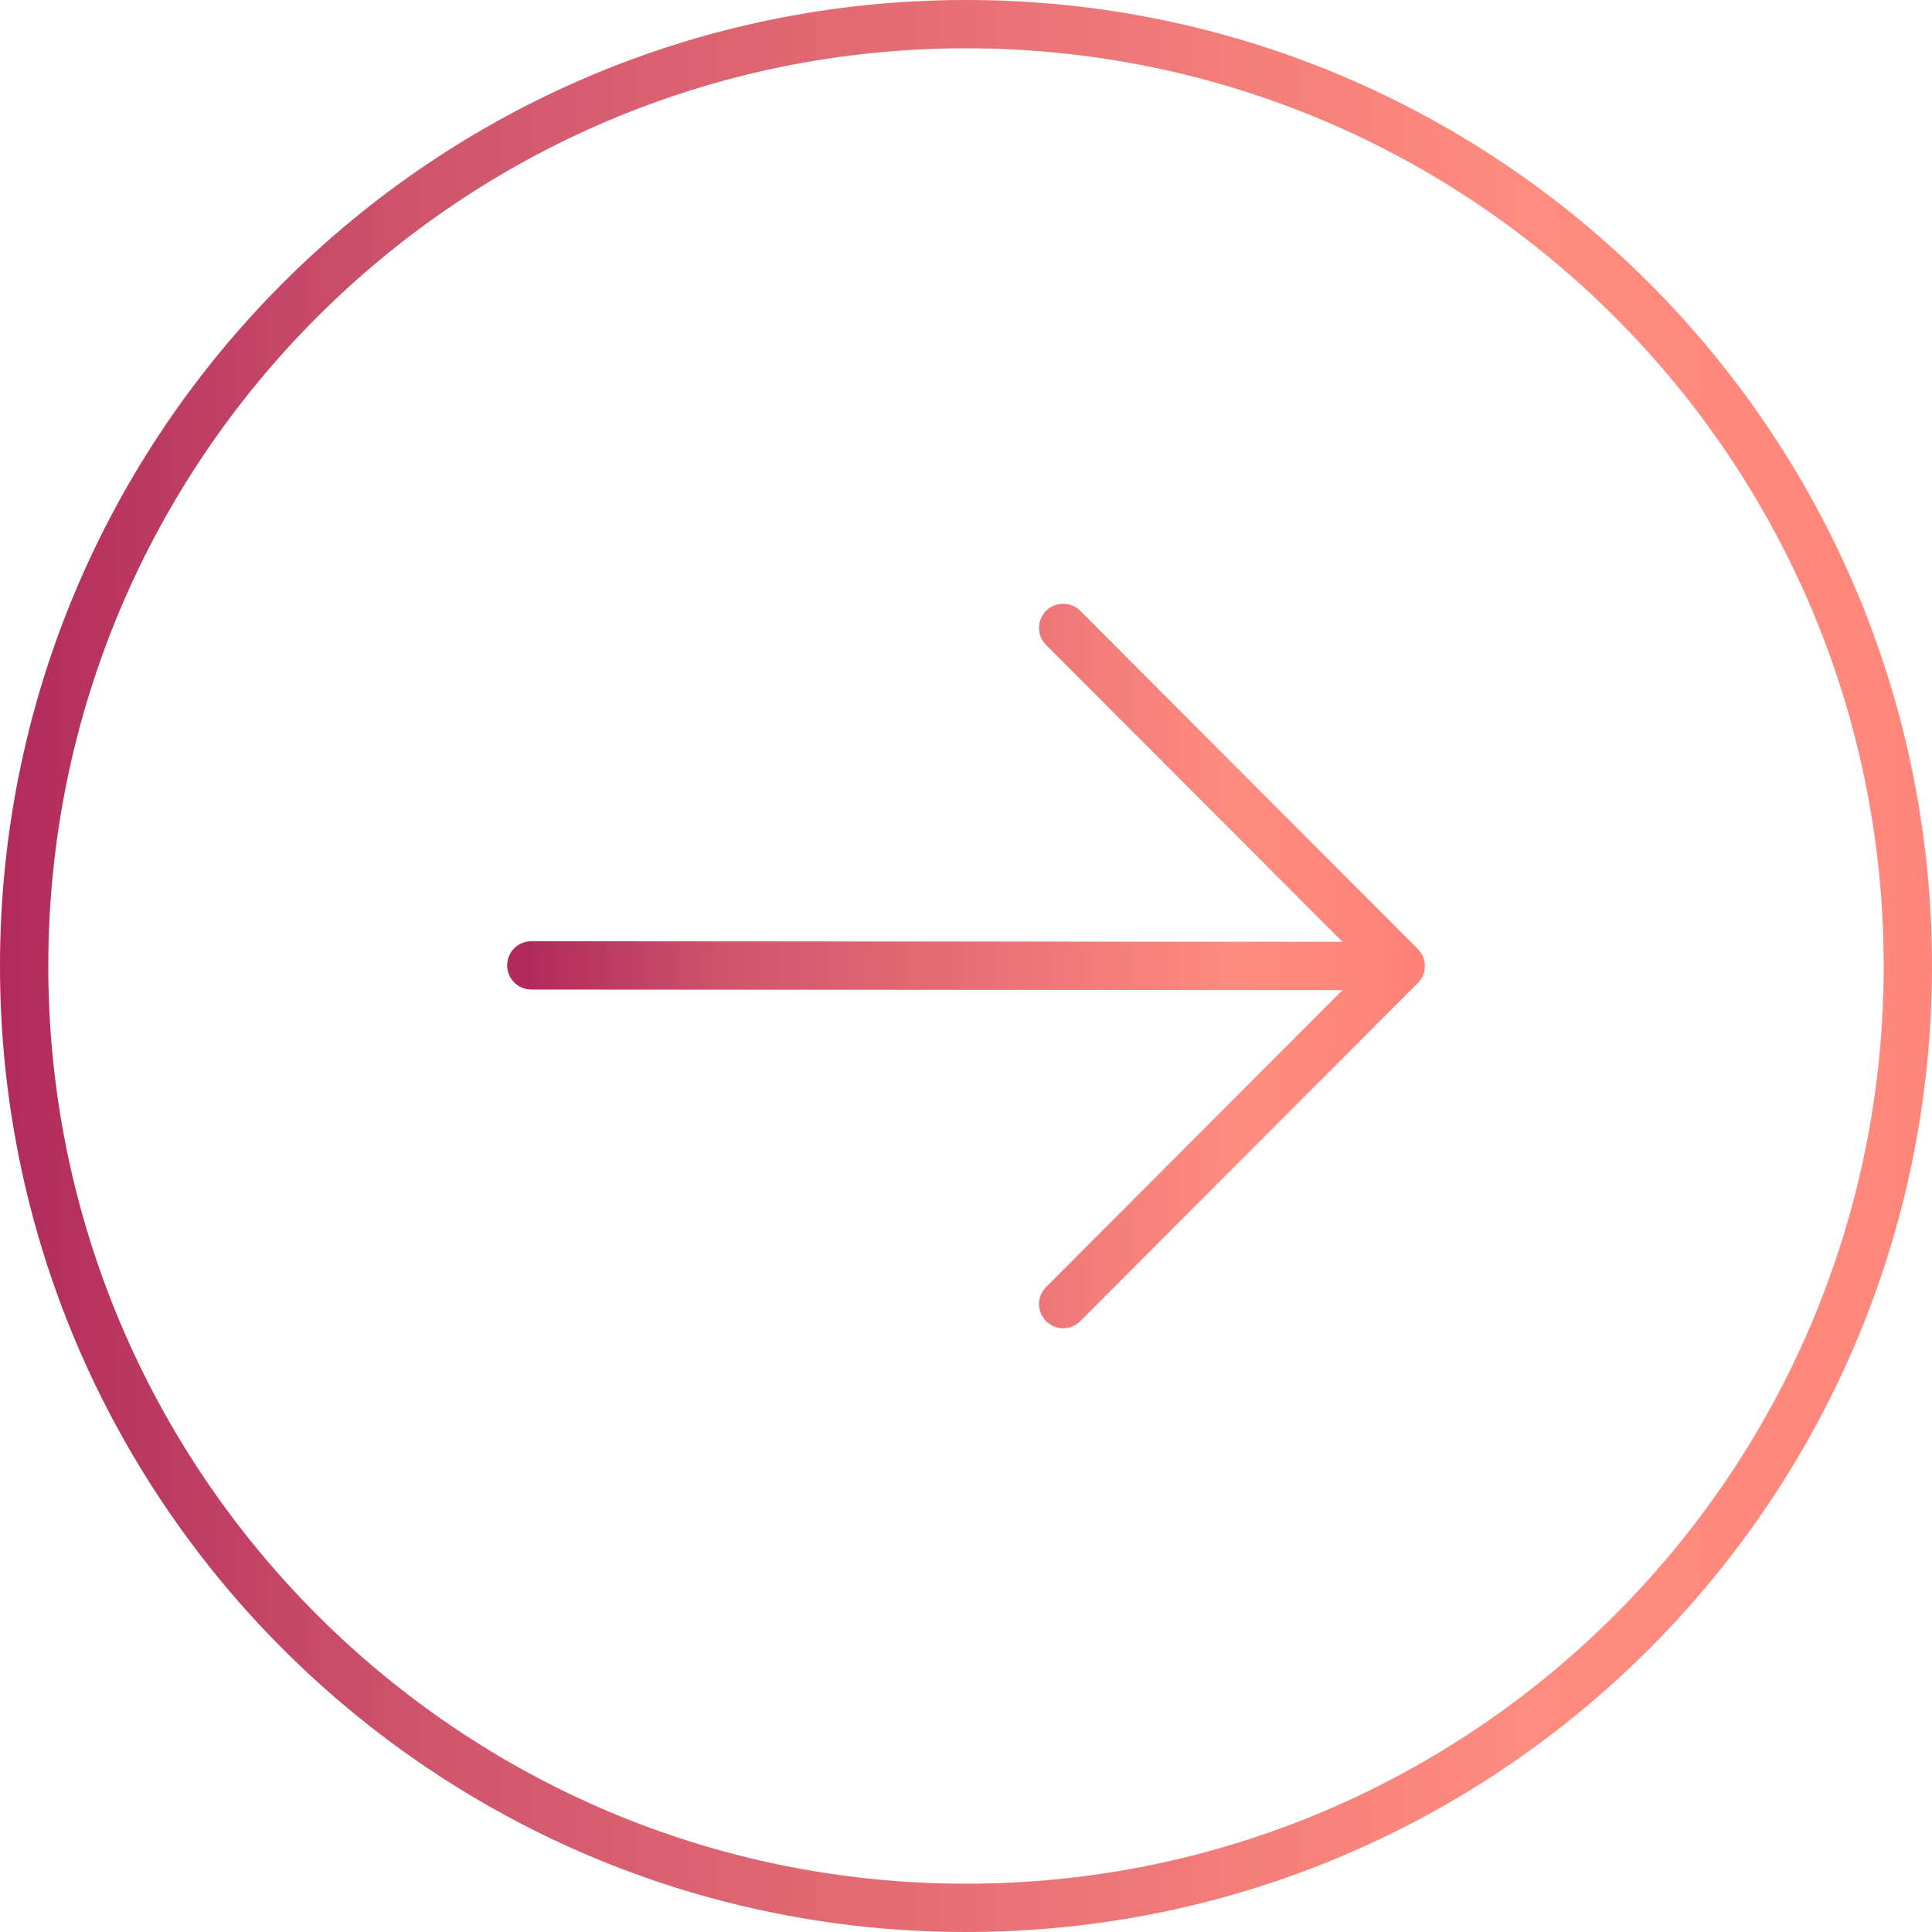
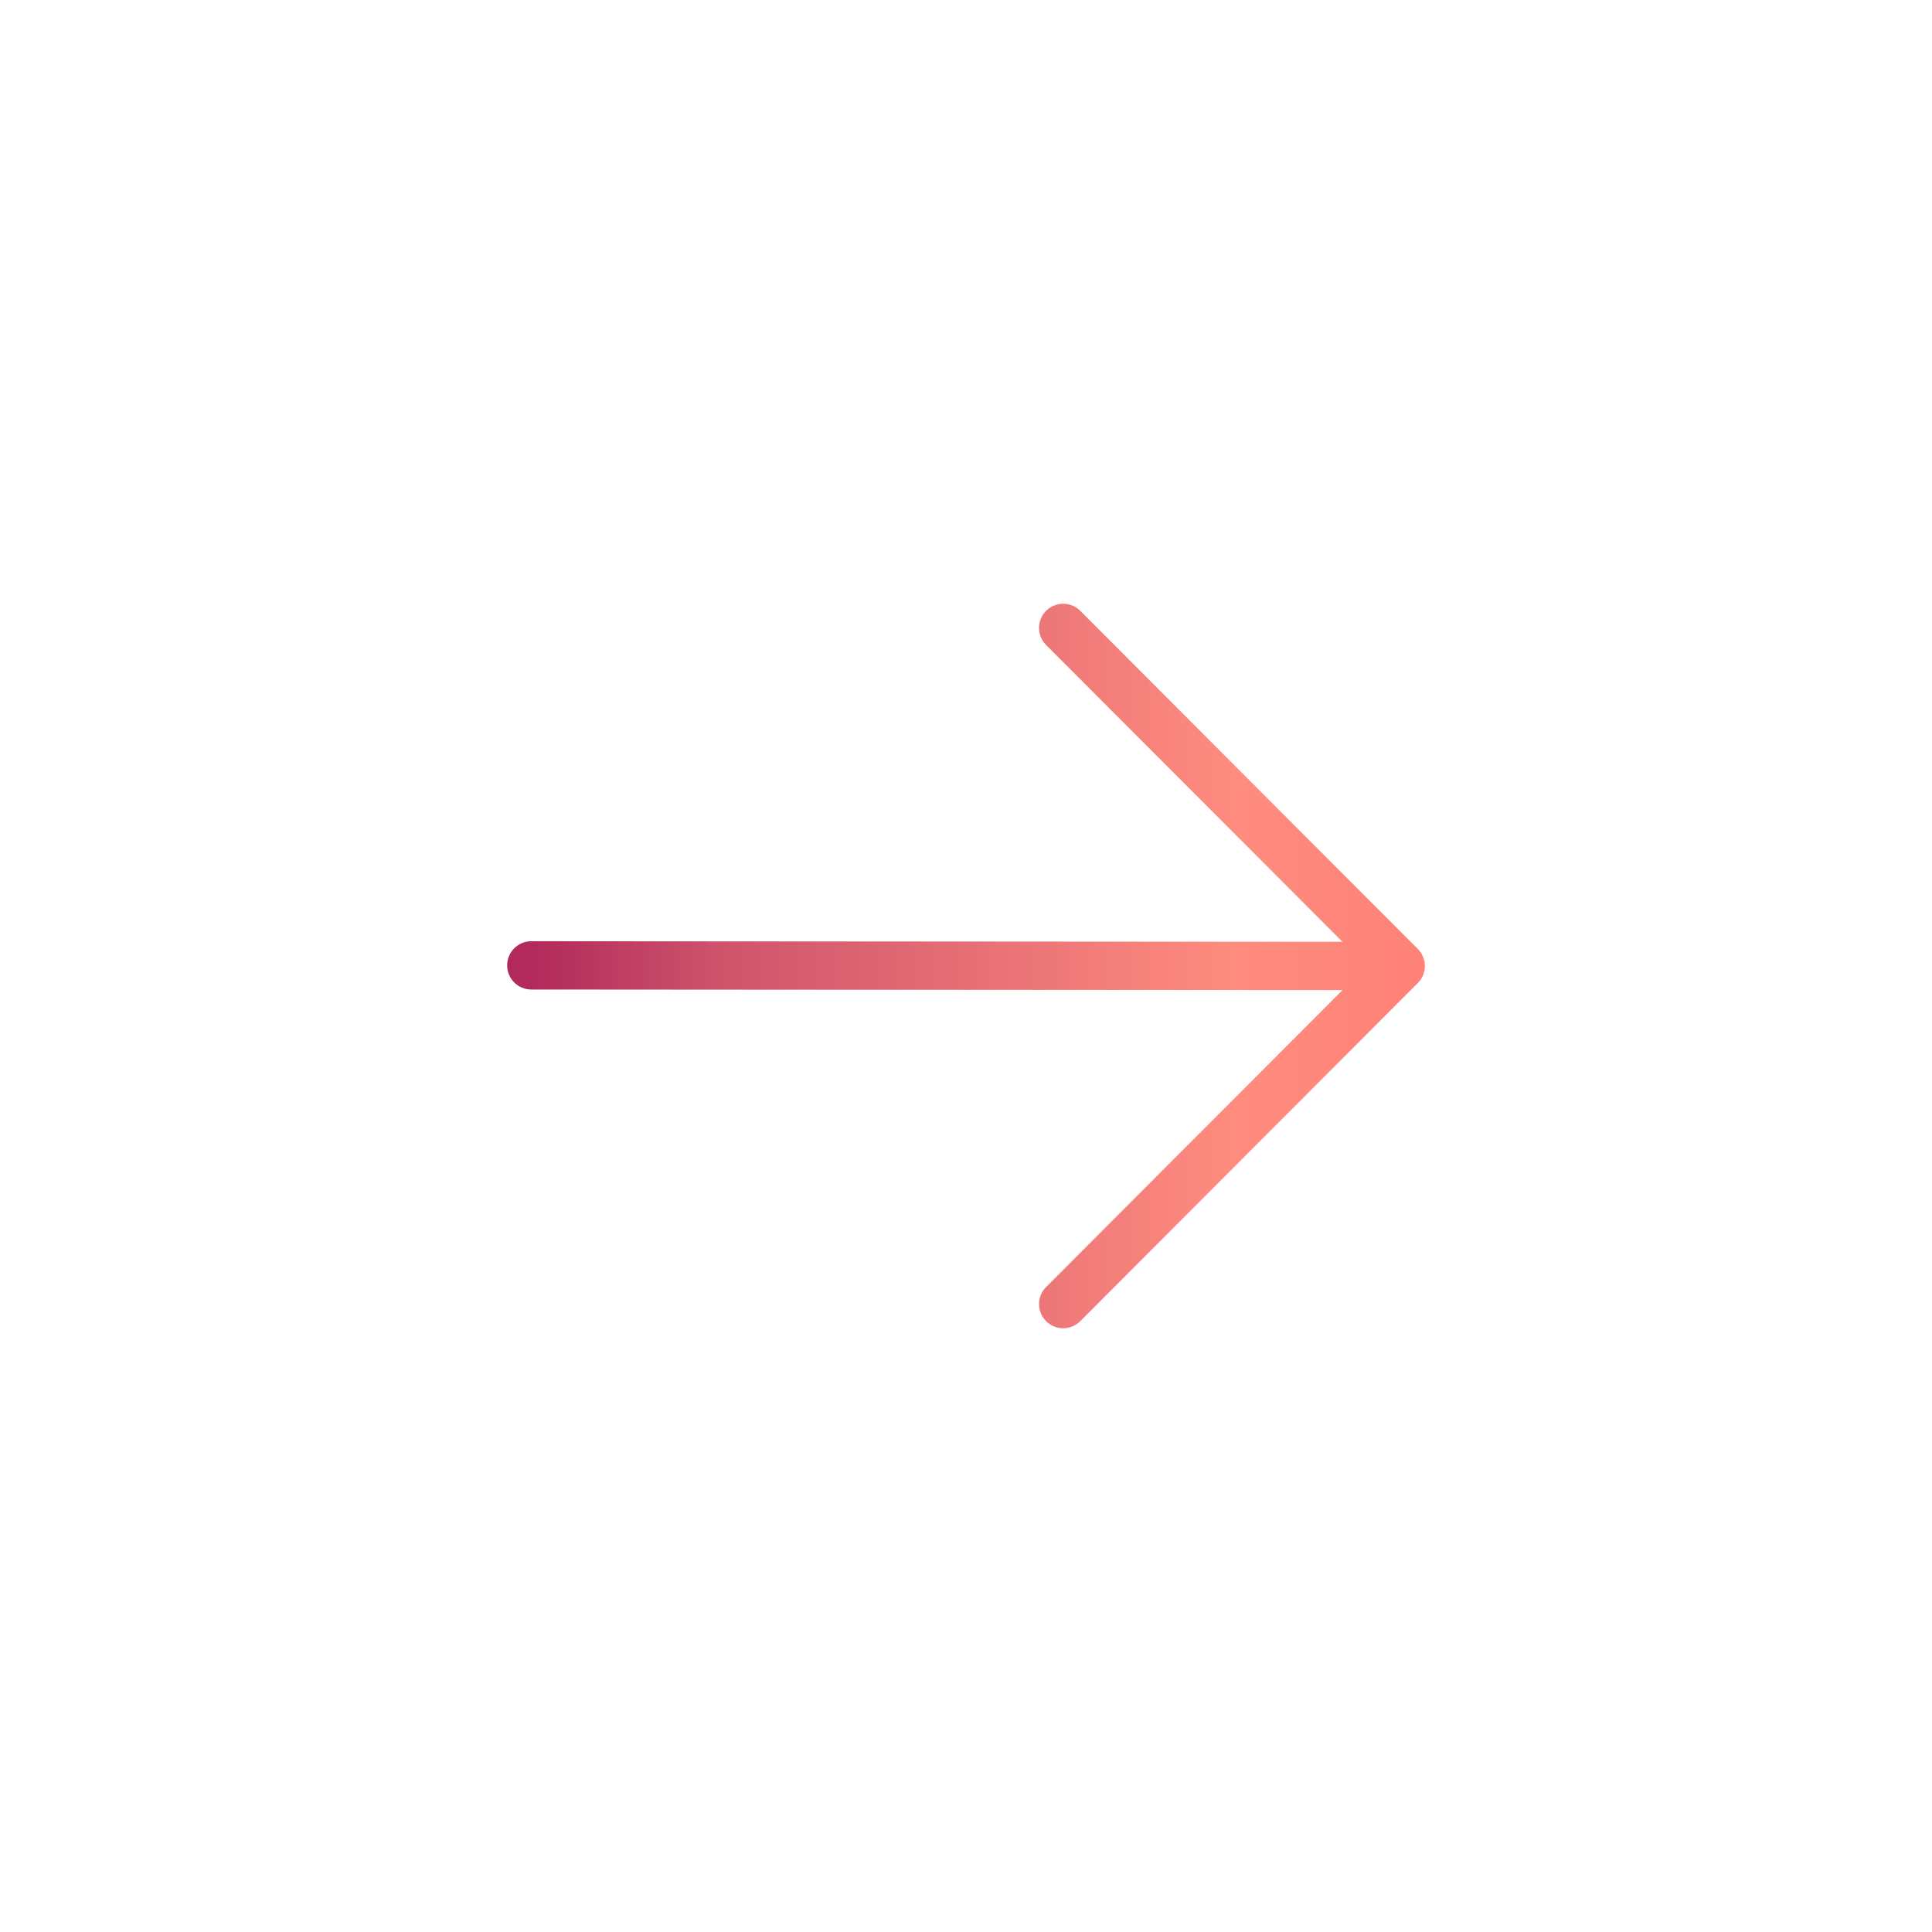
<svg xmlns="http://www.w3.org/2000/svg" width="40" height="40" viewBox="0 0 40 40" fill="none">
-   <path fill-rule="evenodd" clip-rule="evenodd" d="M20 39C9.507 39 1 30.493 1 20C1 9.507 9.507 1 20 1C30.493 1 39 9.507 39 20C39 30.493 30.493 39 20 39ZM20 40C8.954 40 0 31.046 0 20C0 8.954 8.954 0 20 0C31.046 0 40 8.954 40 20C40 31.046 31.046 40 20 40Z" fill="url(#paint0_linear_288_13)" />
  <path fill-rule="evenodd" clip-rule="evenodd" d="M29.354 20.353C29.549 20.158 29.549 19.842 29.354 19.647L22.366 12.647C22.171 12.451 21.854 12.451 21.659 12.646C21.463 12.841 21.463 13.158 21.658 13.353L27.794 19.499L11 19.487C10.724 19.487 10.5 19.71 10.5 19.987C10.5 20.263 10.723 20.487 11 20.487L27.795 20.499L21.658 26.647C21.463 26.842 21.463 27.159 21.659 27.354C21.854 27.549 22.171 27.549 22.366 27.353L29.354 20.353Z" fill="url(#paint1_linear_288_13)" />
  <defs>
    <linearGradient id="paint0_linear_288_13" x1="40" y1="20" x2="0" y2="20" gradientUnits="userSpaceOnUse">
      <stop stop-color="#FF8177" />
      <stop stop-color="#FF867A" />
      <stop offset="0.21" stop-color="#FF8C7F" />
      <stop offset="0.78" stop-color="#CF556C" />
      <stop offset="1" stop-color="#B12A5B" />
    </linearGradient>
    <linearGradient id="paint1_linear_288_13" x1="11" y1="19.5" x2="29.5" y2="19.5" gradientUnits="userSpaceOnUse">
      <stop stop-color="#B12A5B" />
      <stop offset="0.22" stop-color="#CF556C" />
      <stop offset="0.79" stop-color="#FF8C7F" />
      <stop offset="1" stop-color="#FF8177" />
      <stop offset="1" stop-color="#FF867A" />
    </linearGradient>
  </defs>
</svg>